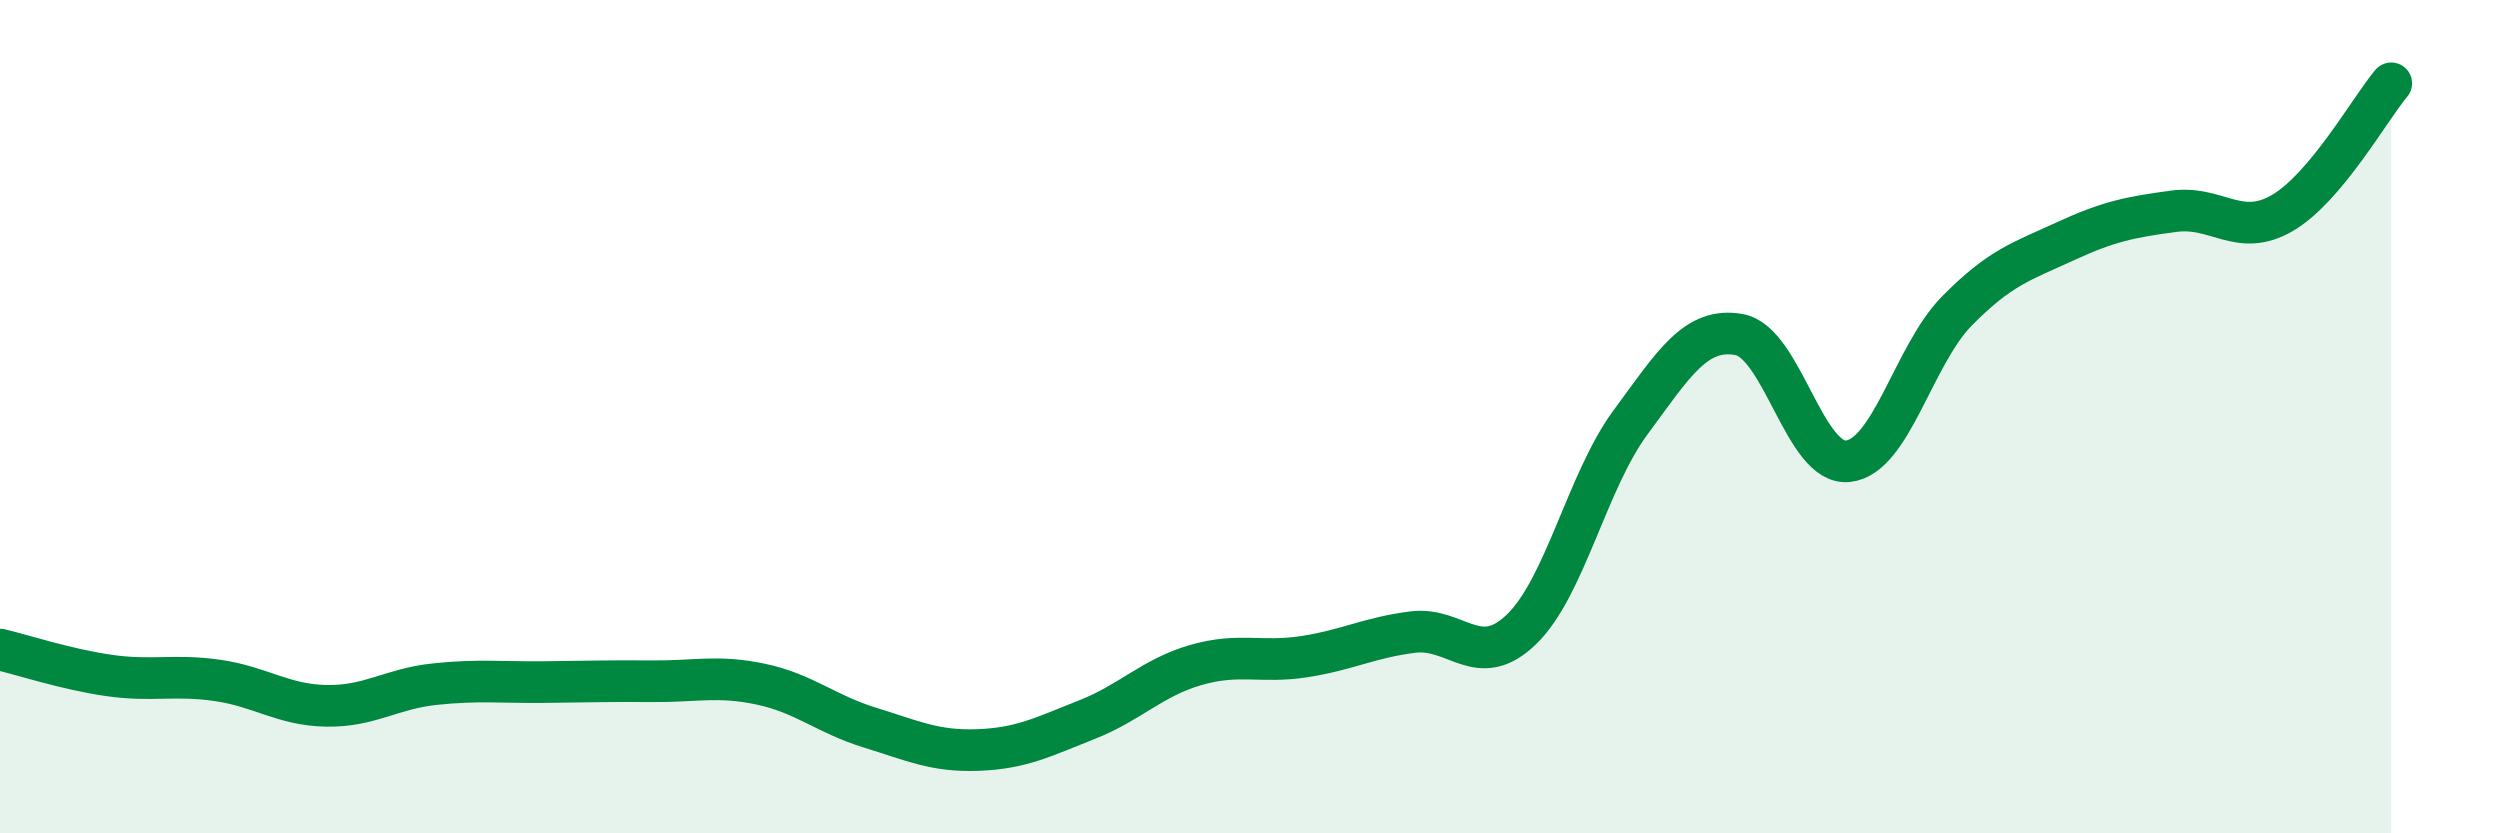
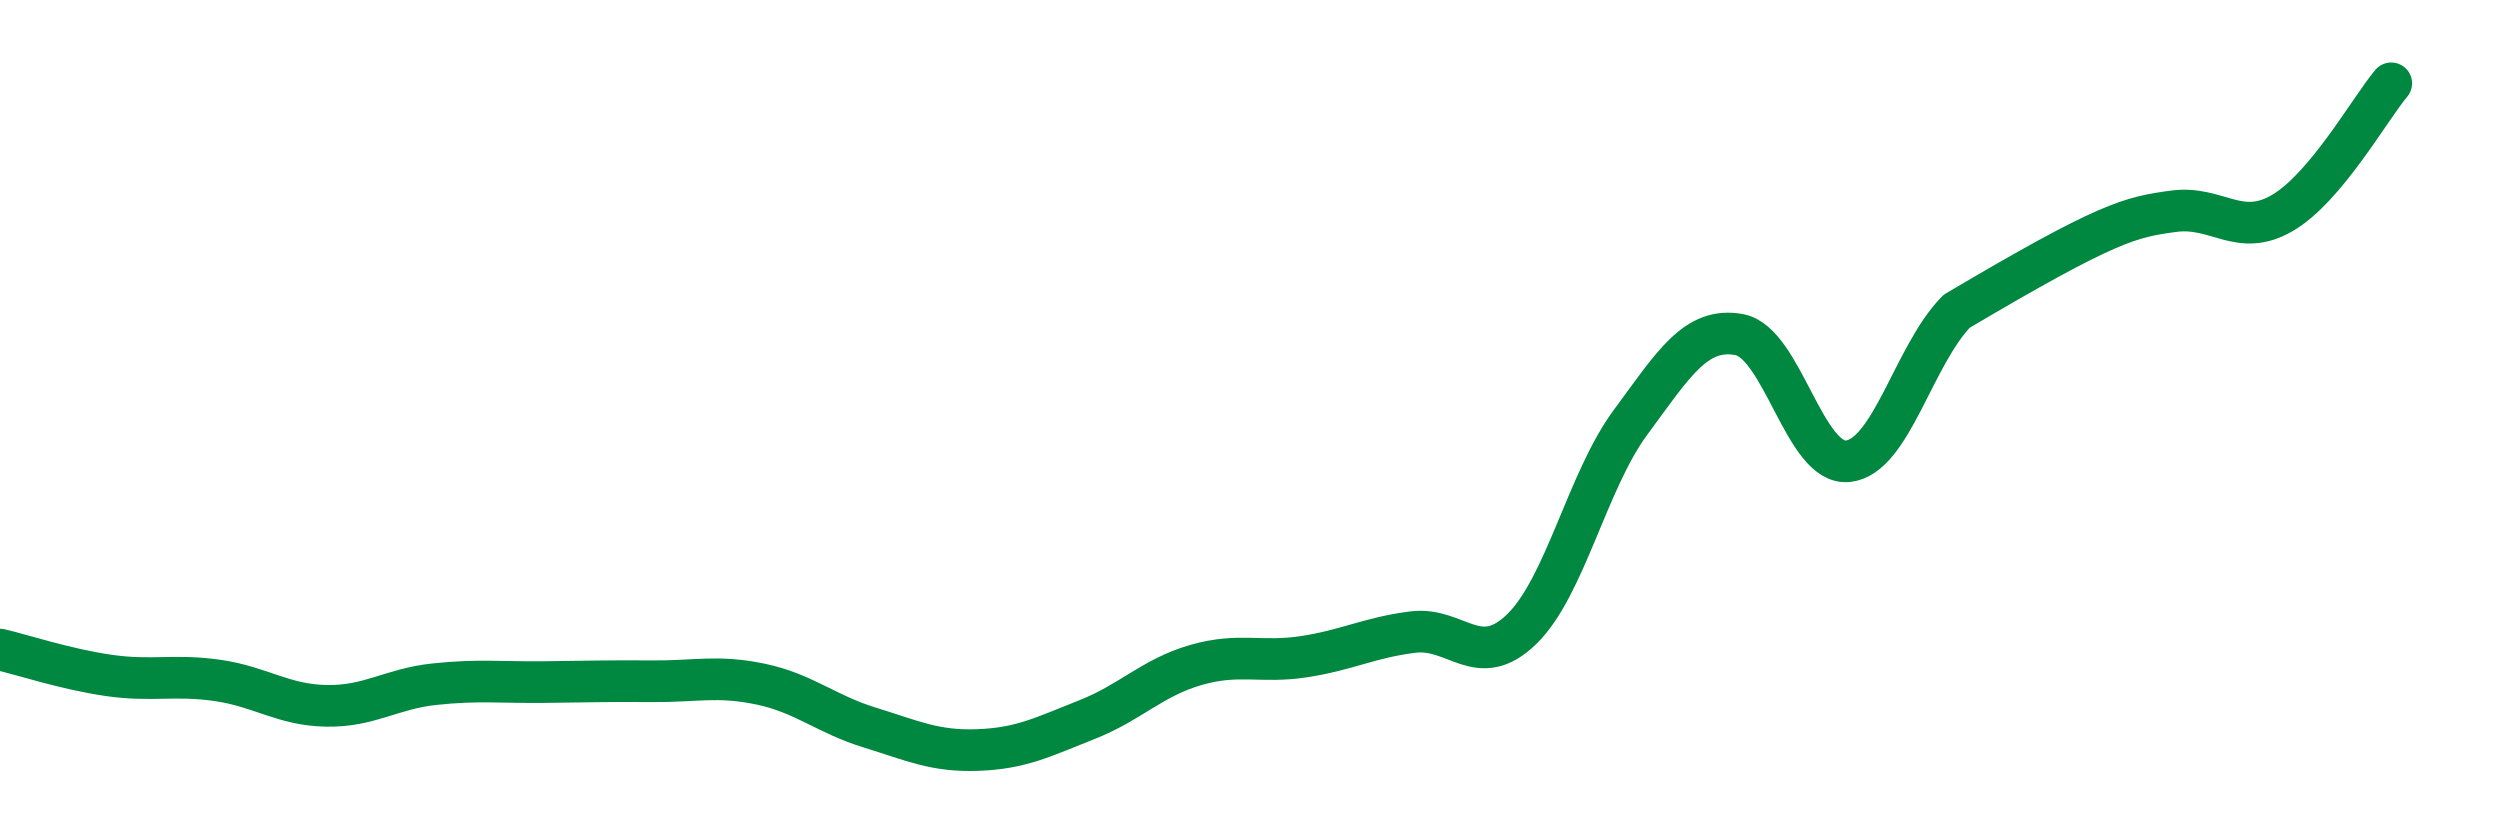
<svg xmlns="http://www.w3.org/2000/svg" width="60" height="20" viewBox="0 0 60 20">
-   <path d="M 0,15.59 C 0.52,15.71 1.57,16.06 2.61,16.21 C 3.65,16.36 4.18,16.18 5.22,16.33 C 6.26,16.48 6.79,16.92 7.83,16.94 C 8.87,16.96 9.39,16.53 10.43,16.42 C 11.47,16.31 12,16.38 13.04,16.37 C 14.08,16.36 14.61,16.34 15.65,16.35 C 16.69,16.36 17.22,16.2 18.26,16.42 C 19.3,16.64 19.83,17.14 20.87,17.46 C 21.91,17.78 22.44,18.04 23.48,18 C 24.52,17.96 25.05,17.68 26.09,17.27 C 27.13,16.86 27.66,16.26 28.7,15.96 C 29.74,15.66 30.26,15.92 31.3,15.76 C 32.34,15.6 32.87,15.3 33.91,15.17 C 34.95,15.04 35.48,16.11 36.52,15.1 C 37.56,14.09 38.09,11.55 39.13,10.14 C 40.17,8.73 40.7,7.84 41.74,8.03 C 42.78,8.22 43.31,11.18 44.35,11.07 C 45.39,10.96 45.92,8.53 46.96,7.47 C 48,6.41 48.53,6.27 49.57,5.79 C 50.61,5.31 51.13,5.21 52.17,5.07 C 53.21,4.93 53.74,5.72 54.78,5.11 C 55.82,4.5 56.87,2.62 57.39,2L57.39 20L0 20Z" fill="#008740" opacity="0.1" stroke-linecap="round" stroke-linejoin="round" />
-   <path d="M 0,15.59 C 0.52,15.71 1.57,16.06 2.61,16.21 C 3.65,16.36 4.18,16.18 5.22,16.33 C 6.26,16.48 6.79,16.92 7.83,16.94 C 8.87,16.96 9.39,16.53 10.43,16.42 C 11.47,16.31 12,16.38 13.04,16.37 C 14.08,16.36 14.61,16.34 15.65,16.35 C 16.69,16.36 17.22,16.2 18.26,16.42 C 19.3,16.64 19.83,17.14 20.87,17.46 C 21.91,17.78 22.44,18.04 23.48,18 C 24.52,17.96 25.05,17.68 26.09,17.27 C 27.13,16.86 27.66,16.26 28.7,15.96 C 29.74,15.66 30.26,15.92 31.3,15.76 C 32.34,15.6 32.87,15.3 33.91,15.17 C 34.95,15.04 35.48,16.11 36.52,15.1 C 37.56,14.09 38.09,11.55 39.13,10.14 C 40.17,8.73 40.7,7.84 41.74,8.03 C 42.78,8.22 43.31,11.18 44.35,11.07 C 45.39,10.96 45.92,8.53 46.96,7.47 C 48,6.41 48.53,6.27 49.57,5.79 C 50.61,5.31 51.13,5.21 52.17,5.07 C 53.21,4.93 53.74,5.72 54.78,5.11 C 55.82,4.5 56.87,2.62 57.39,2" stroke="#008740" stroke-width="1" fill="none" stroke-linecap="round" stroke-linejoin="round" />
+   <path d="M 0,15.59 C 0.52,15.71 1.57,16.06 2.61,16.21 C 3.65,16.36 4.18,16.18 5.22,16.33 C 6.26,16.48 6.79,16.92 7.83,16.94 C 8.87,16.96 9.39,16.53 10.43,16.42 C 11.47,16.31 12,16.38 13.04,16.37 C 14.08,16.36 14.61,16.34 15.65,16.35 C 16.69,16.36 17.22,16.2 18.26,16.42 C 19.3,16.64 19.83,17.14 20.87,17.46 C 21.91,17.78 22.44,18.04 23.48,18 C 24.52,17.96 25.05,17.68 26.09,17.27 C 27.13,16.86 27.66,16.26 28.7,15.96 C 29.74,15.66 30.26,15.92 31.3,15.76 C 32.34,15.6 32.87,15.3 33.91,15.17 C 34.95,15.04 35.48,16.11 36.52,15.1 C 37.56,14.09 38.09,11.55 39.13,10.14 C 40.17,8.73 40.7,7.84 41.74,8.03 C 42.78,8.22 43.31,11.18 44.35,11.07 C 45.39,10.96 45.92,8.53 46.96,7.47 C 50.61,5.31 51.13,5.21 52.17,5.07 C 53.21,4.93 53.74,5.72 54.78,5.11 C 55.82,4.5 56.87,2.62 57.39,2" stroke="#008740" stroke-width="1" fill="none" stroke-linecap="round" stroke-linejoin="round" />
</svg>